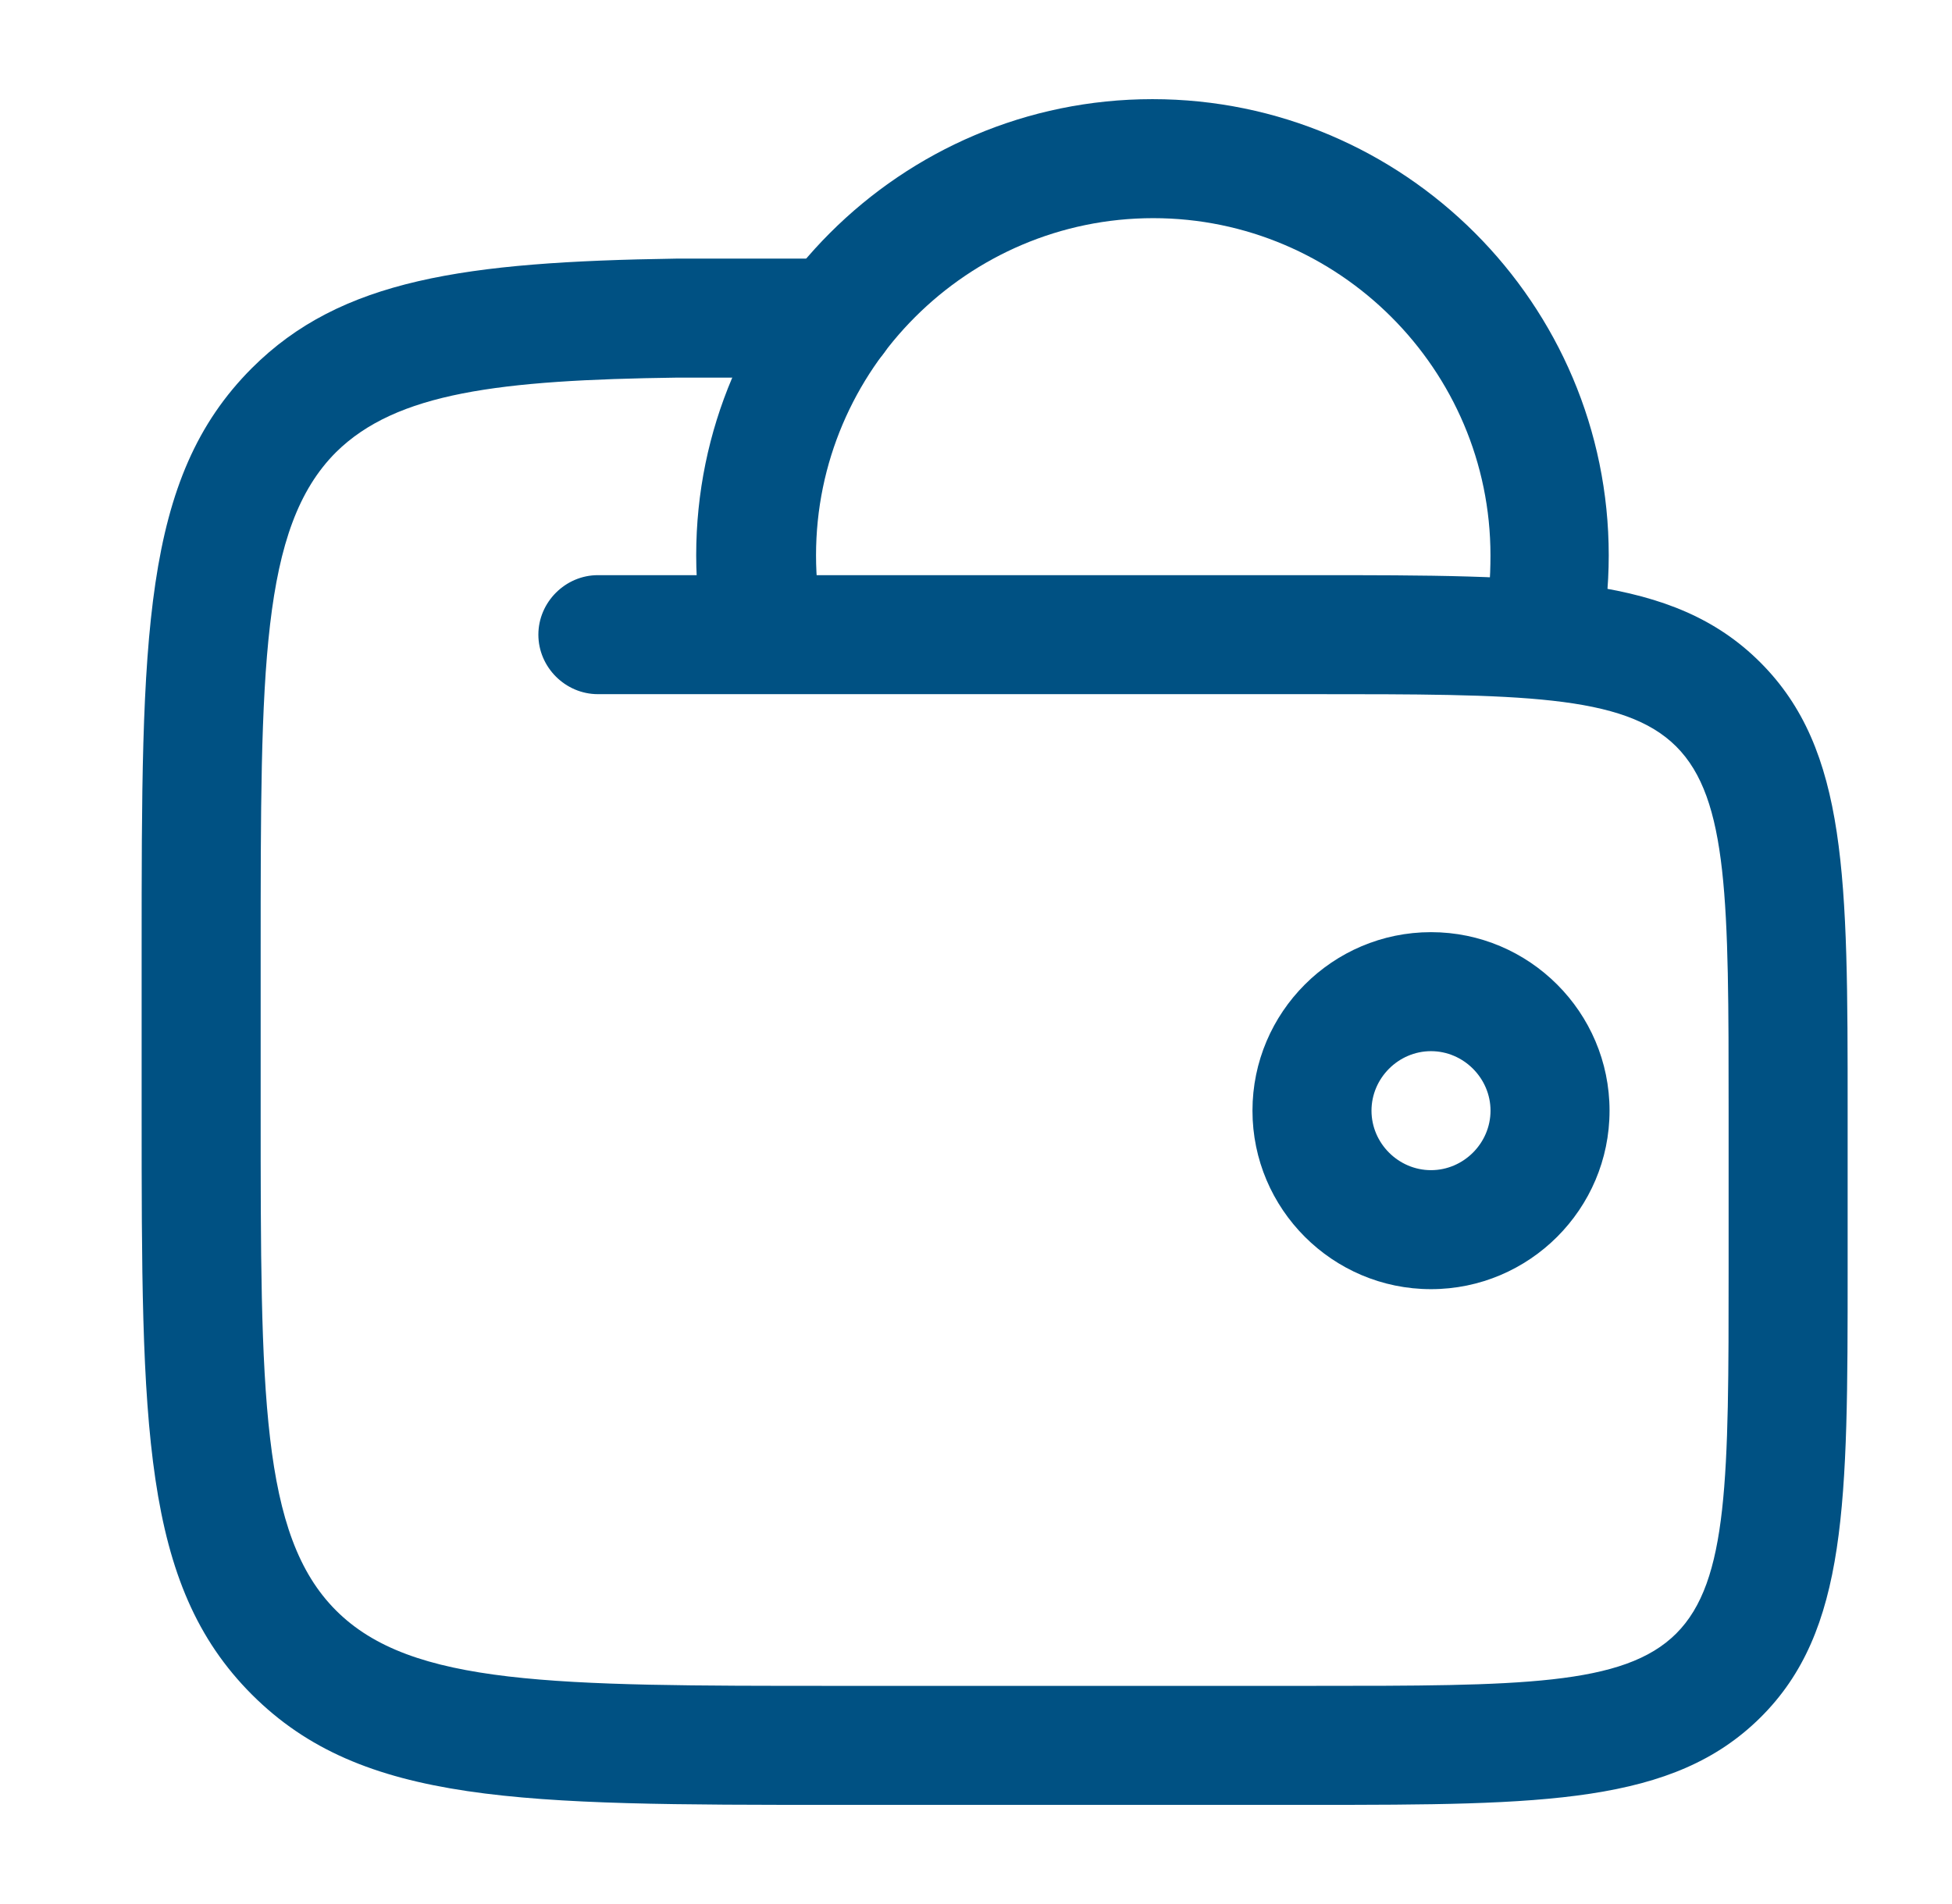
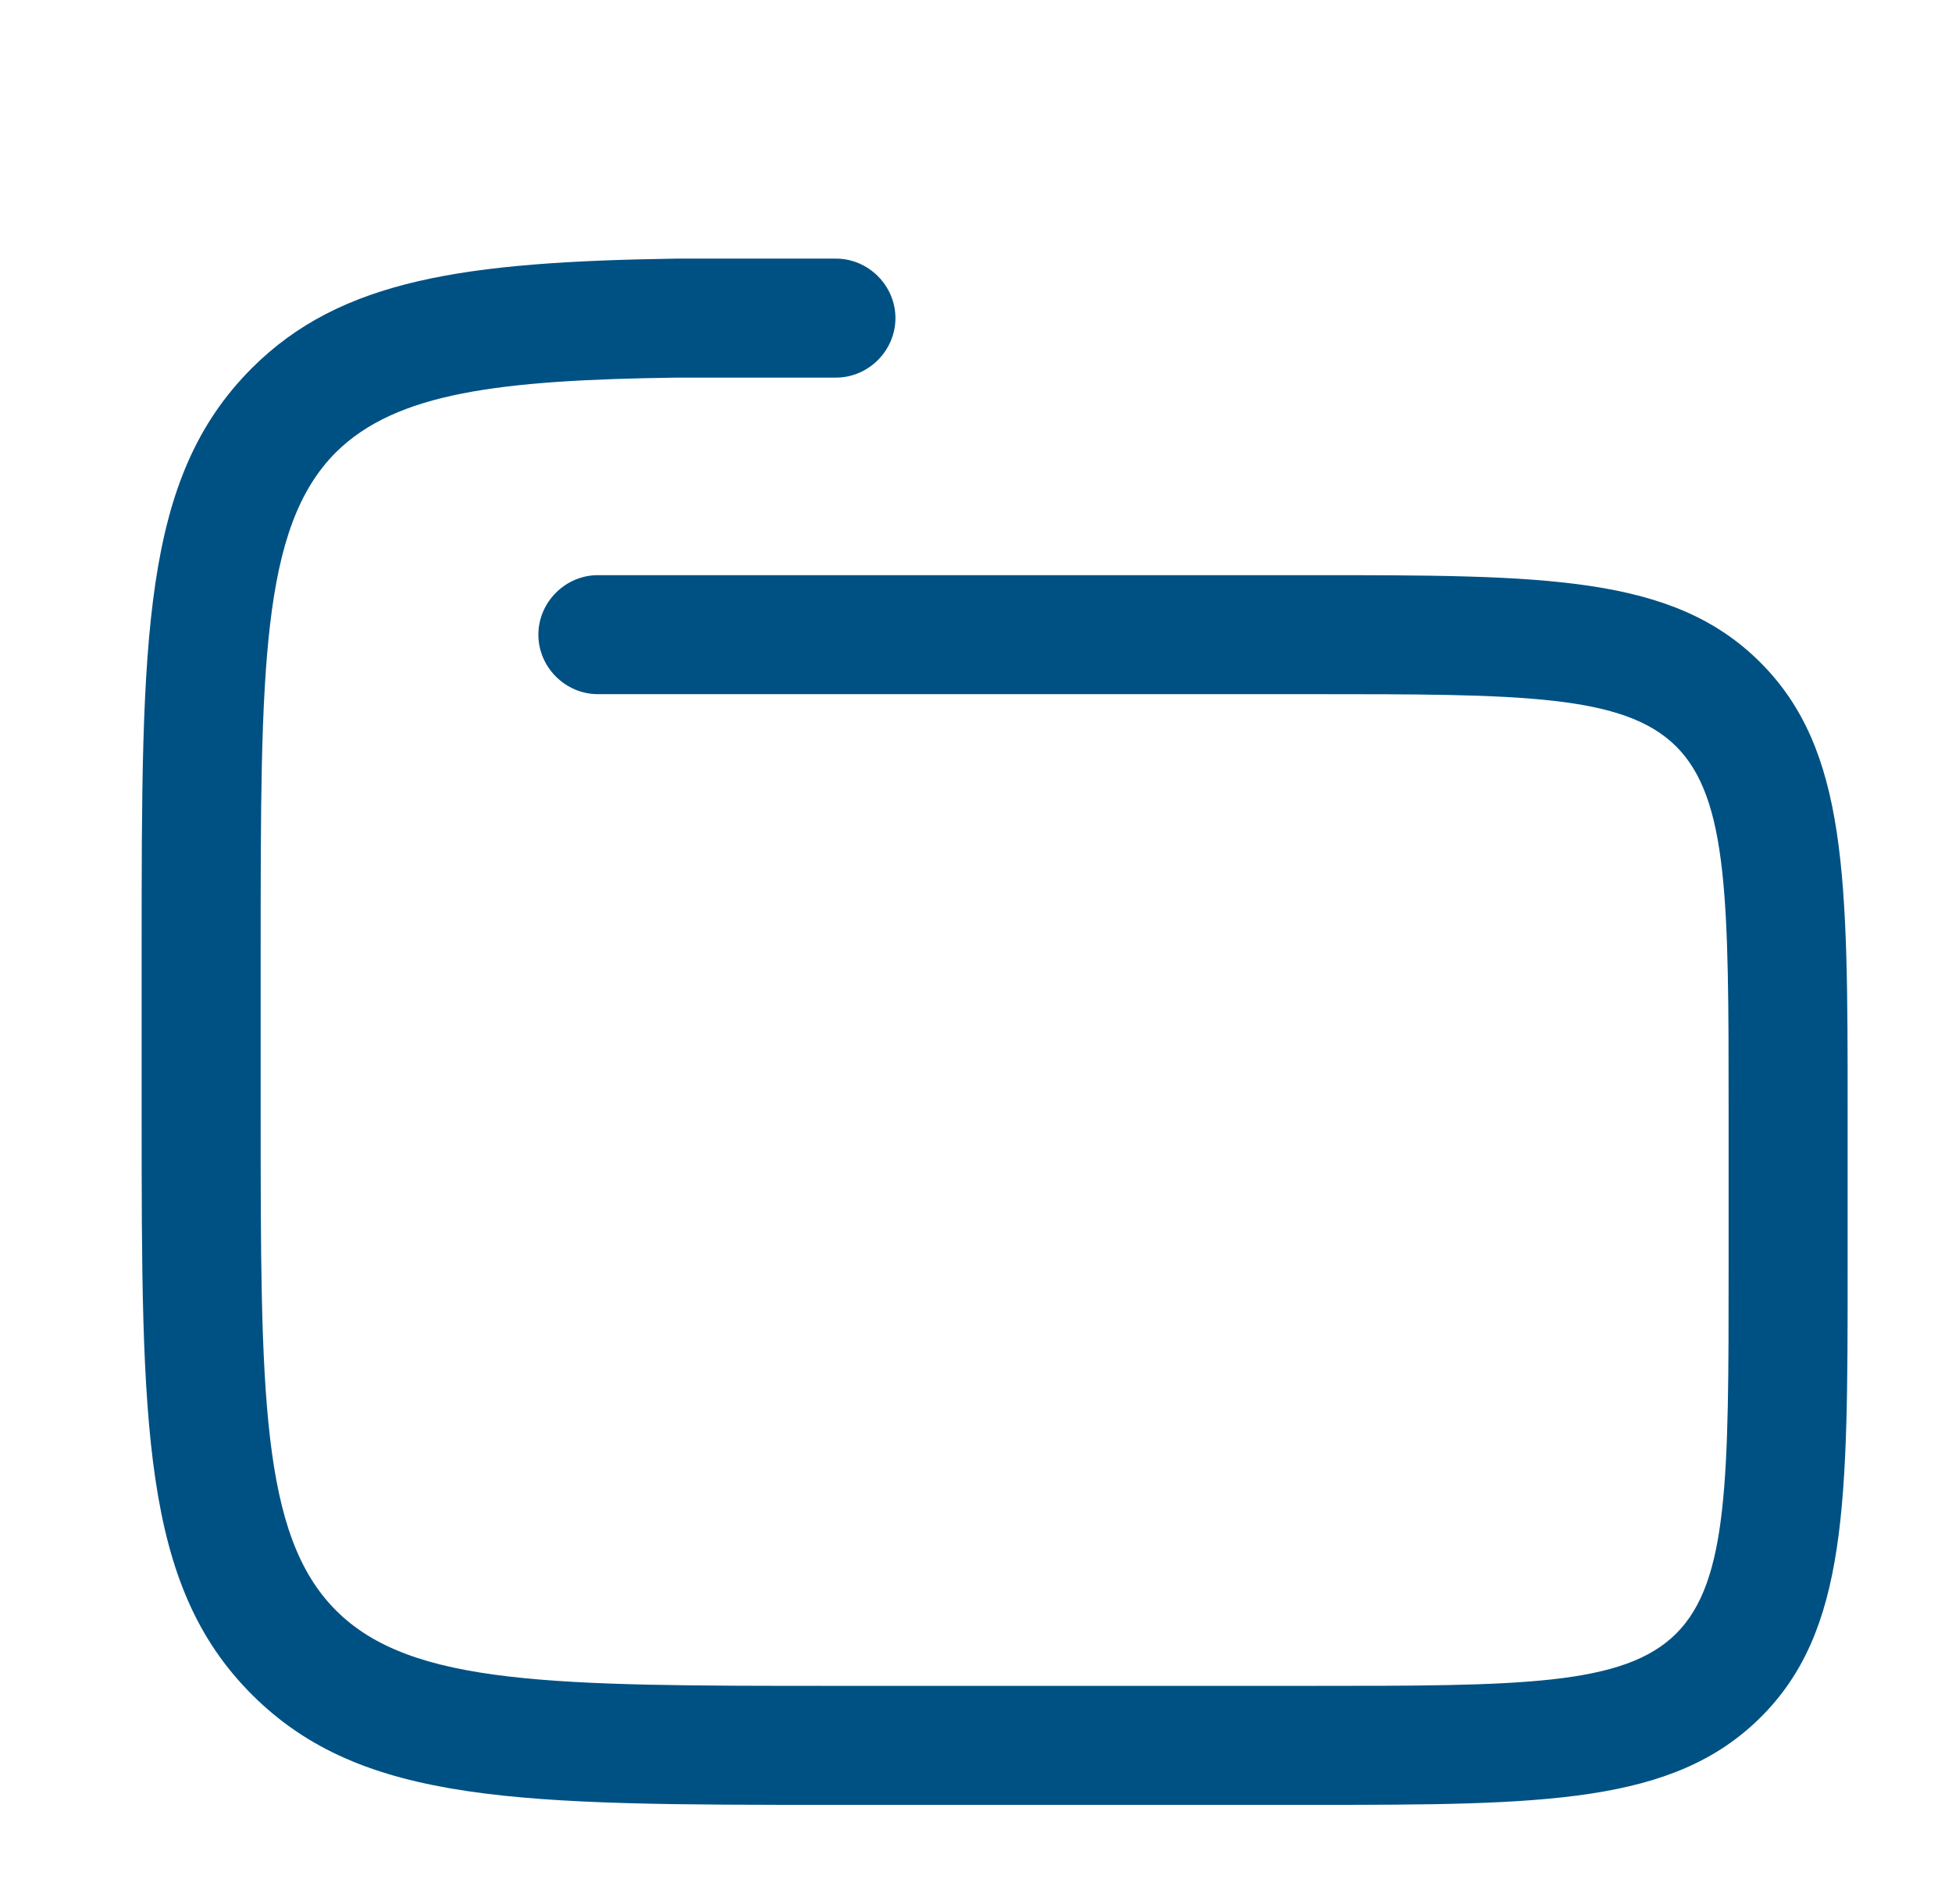
<svg xmlns="http://www.w3.org/2000/svg" width="41" height="40" viewBox="0 0 41 40" fill="none">
-   <path d="M30.057 27.083C27.99 27.083 26.307 25.4 26.307 23.333C26.307 21.267 27.99 19.583 30.057 19.583C32.123 19.583 33.807 21.267 33.807 23.333C33.807 25.4 32.123 27.083 30.057 27.083ZM30.057 22.083C29.373 22.083 28.807 22.65 28.807 23.333C28.807 24.017 29.373 24.583 30.057 24.583C30.74 24.583 31.307 24.017 31.307 23.333C31.307 22.65 30.74 22.083 30.057 22.083Z" fill="#005183" />
-   <path d="M33.623 13.583L31.173 13.083C31.273 12.617 31.306 12.15 31.306 11.667C31.306 7.767 28.123 4.583 24.223 4.583C20.323 4.583 17.14 7.767 17.14 11.667C17.14 12.15 17.19 12.617 17.273 13.083L14.823 13.583C14.69 12.95 14.623 12.317 14.623 11.667C14.623 6.383 18.923 2.083 24.206 2.083C29.49 2.083 33.79 6.383 33.79 11.667C33.79 12.317 33.723 12.95 33.606 13.583H33.623Z" fill="#005183" />
  <path d="M27.558 37.917H17.558C10.941 37.917 7.608 37.917 5.291 35.6C2.975 33.283 2.975 29.95 2.975 23.333V20C2.975 13.367 2.975 10.05 5.291 7.733C7.158 5.867 9.758 5.5 14.208 5.433H17.558C18.241 5.433 18.808 6 18.808 6.683C18.808 7.367 18.241 7.933 17.558 7.933H14.225C10.475 7.983 8.325 8.25 7.058 9.5C5.475 11.083 5.475 14.067 5.475 20V23.333C5.475 29.267 5.475 32.25 7.058 33.833C8.641 35.417 11.625 35.417 17.558 35.417H27.558C31.925 35.417 34.108 35.417 35.208 34.317C36.308 33.217 36.308 31.033 36.308 26.667V23.333C36.308 18.967 36.308 16.783 35.208 15.683C34.108 14.583 31.925 14.583 27.558 14.583H12.558C11.875 14.583 11.308 14.017 11.308 13.333C11.308 12.65 11.875 12.083 12.558 12.083H27.558C32.458 12.083 35.141 12.083 36.975 13.917C38.808 15.75 38.808 18.45 38.808 23.333V26.667C38.808 31.567 38.808 34.267 36.975 36.083C35.141 37.9 32.441 37.917 27.558 37.917Z" fill="#005183" />
</svg>